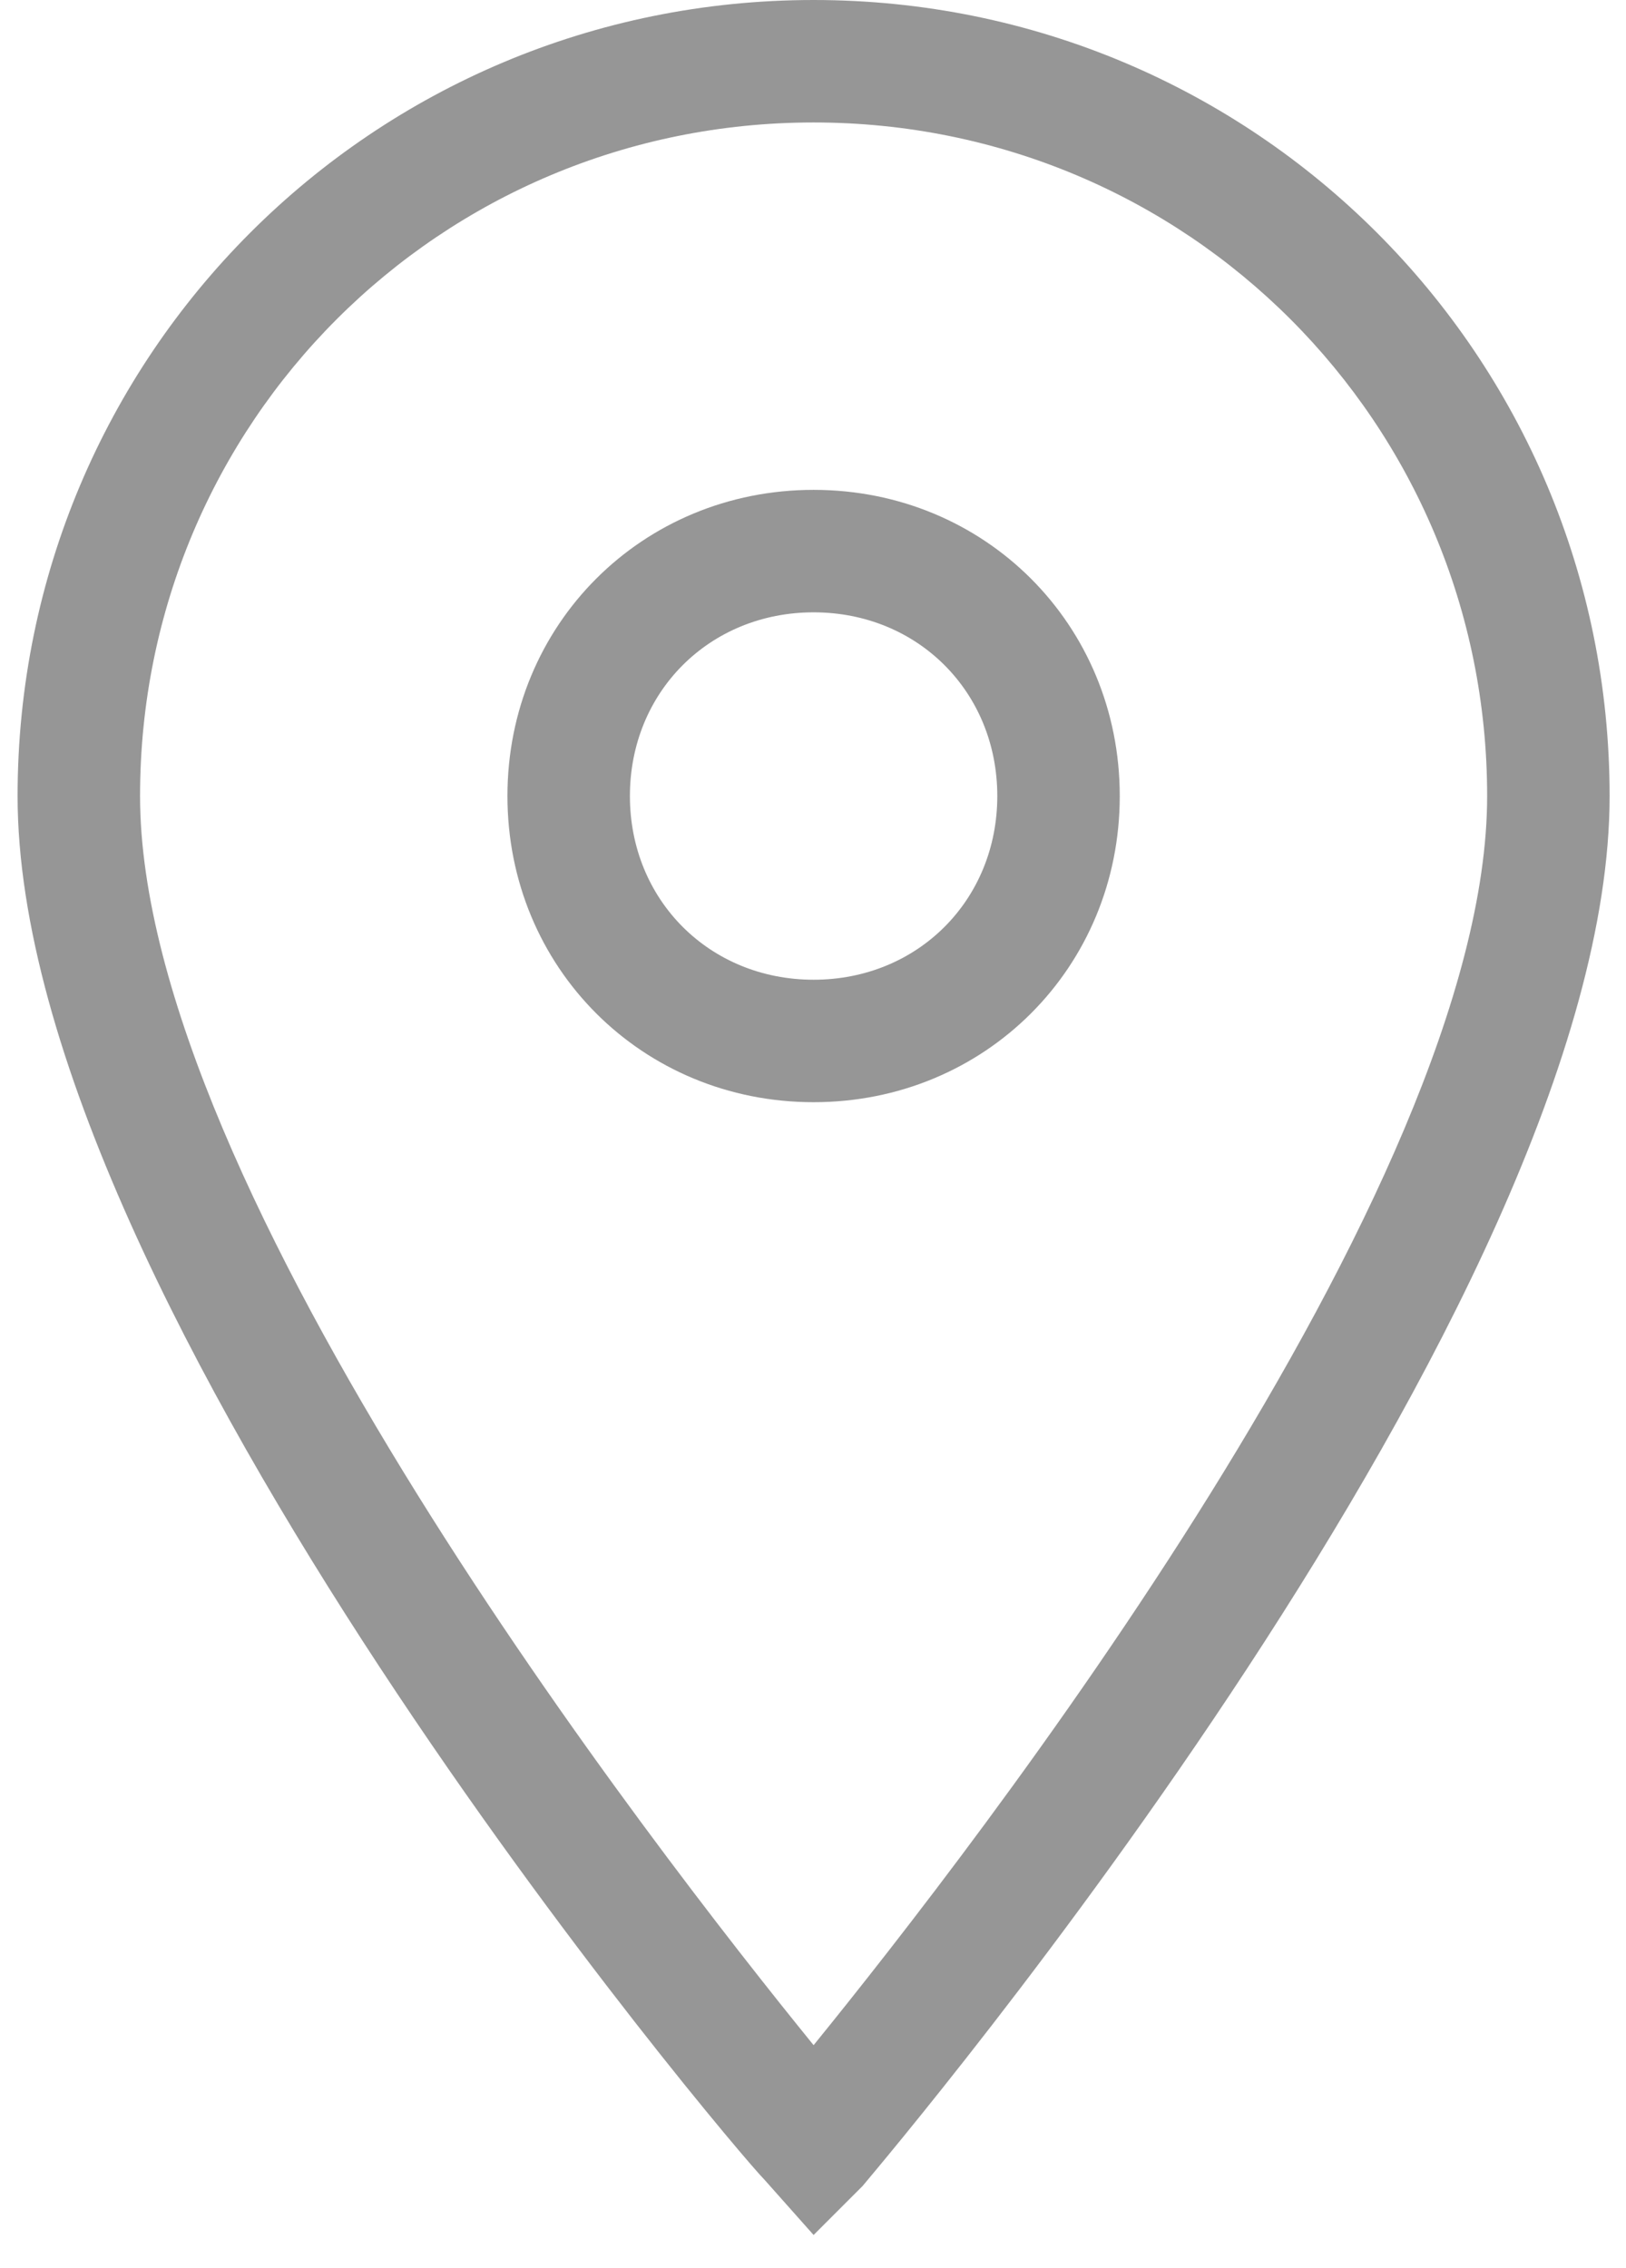
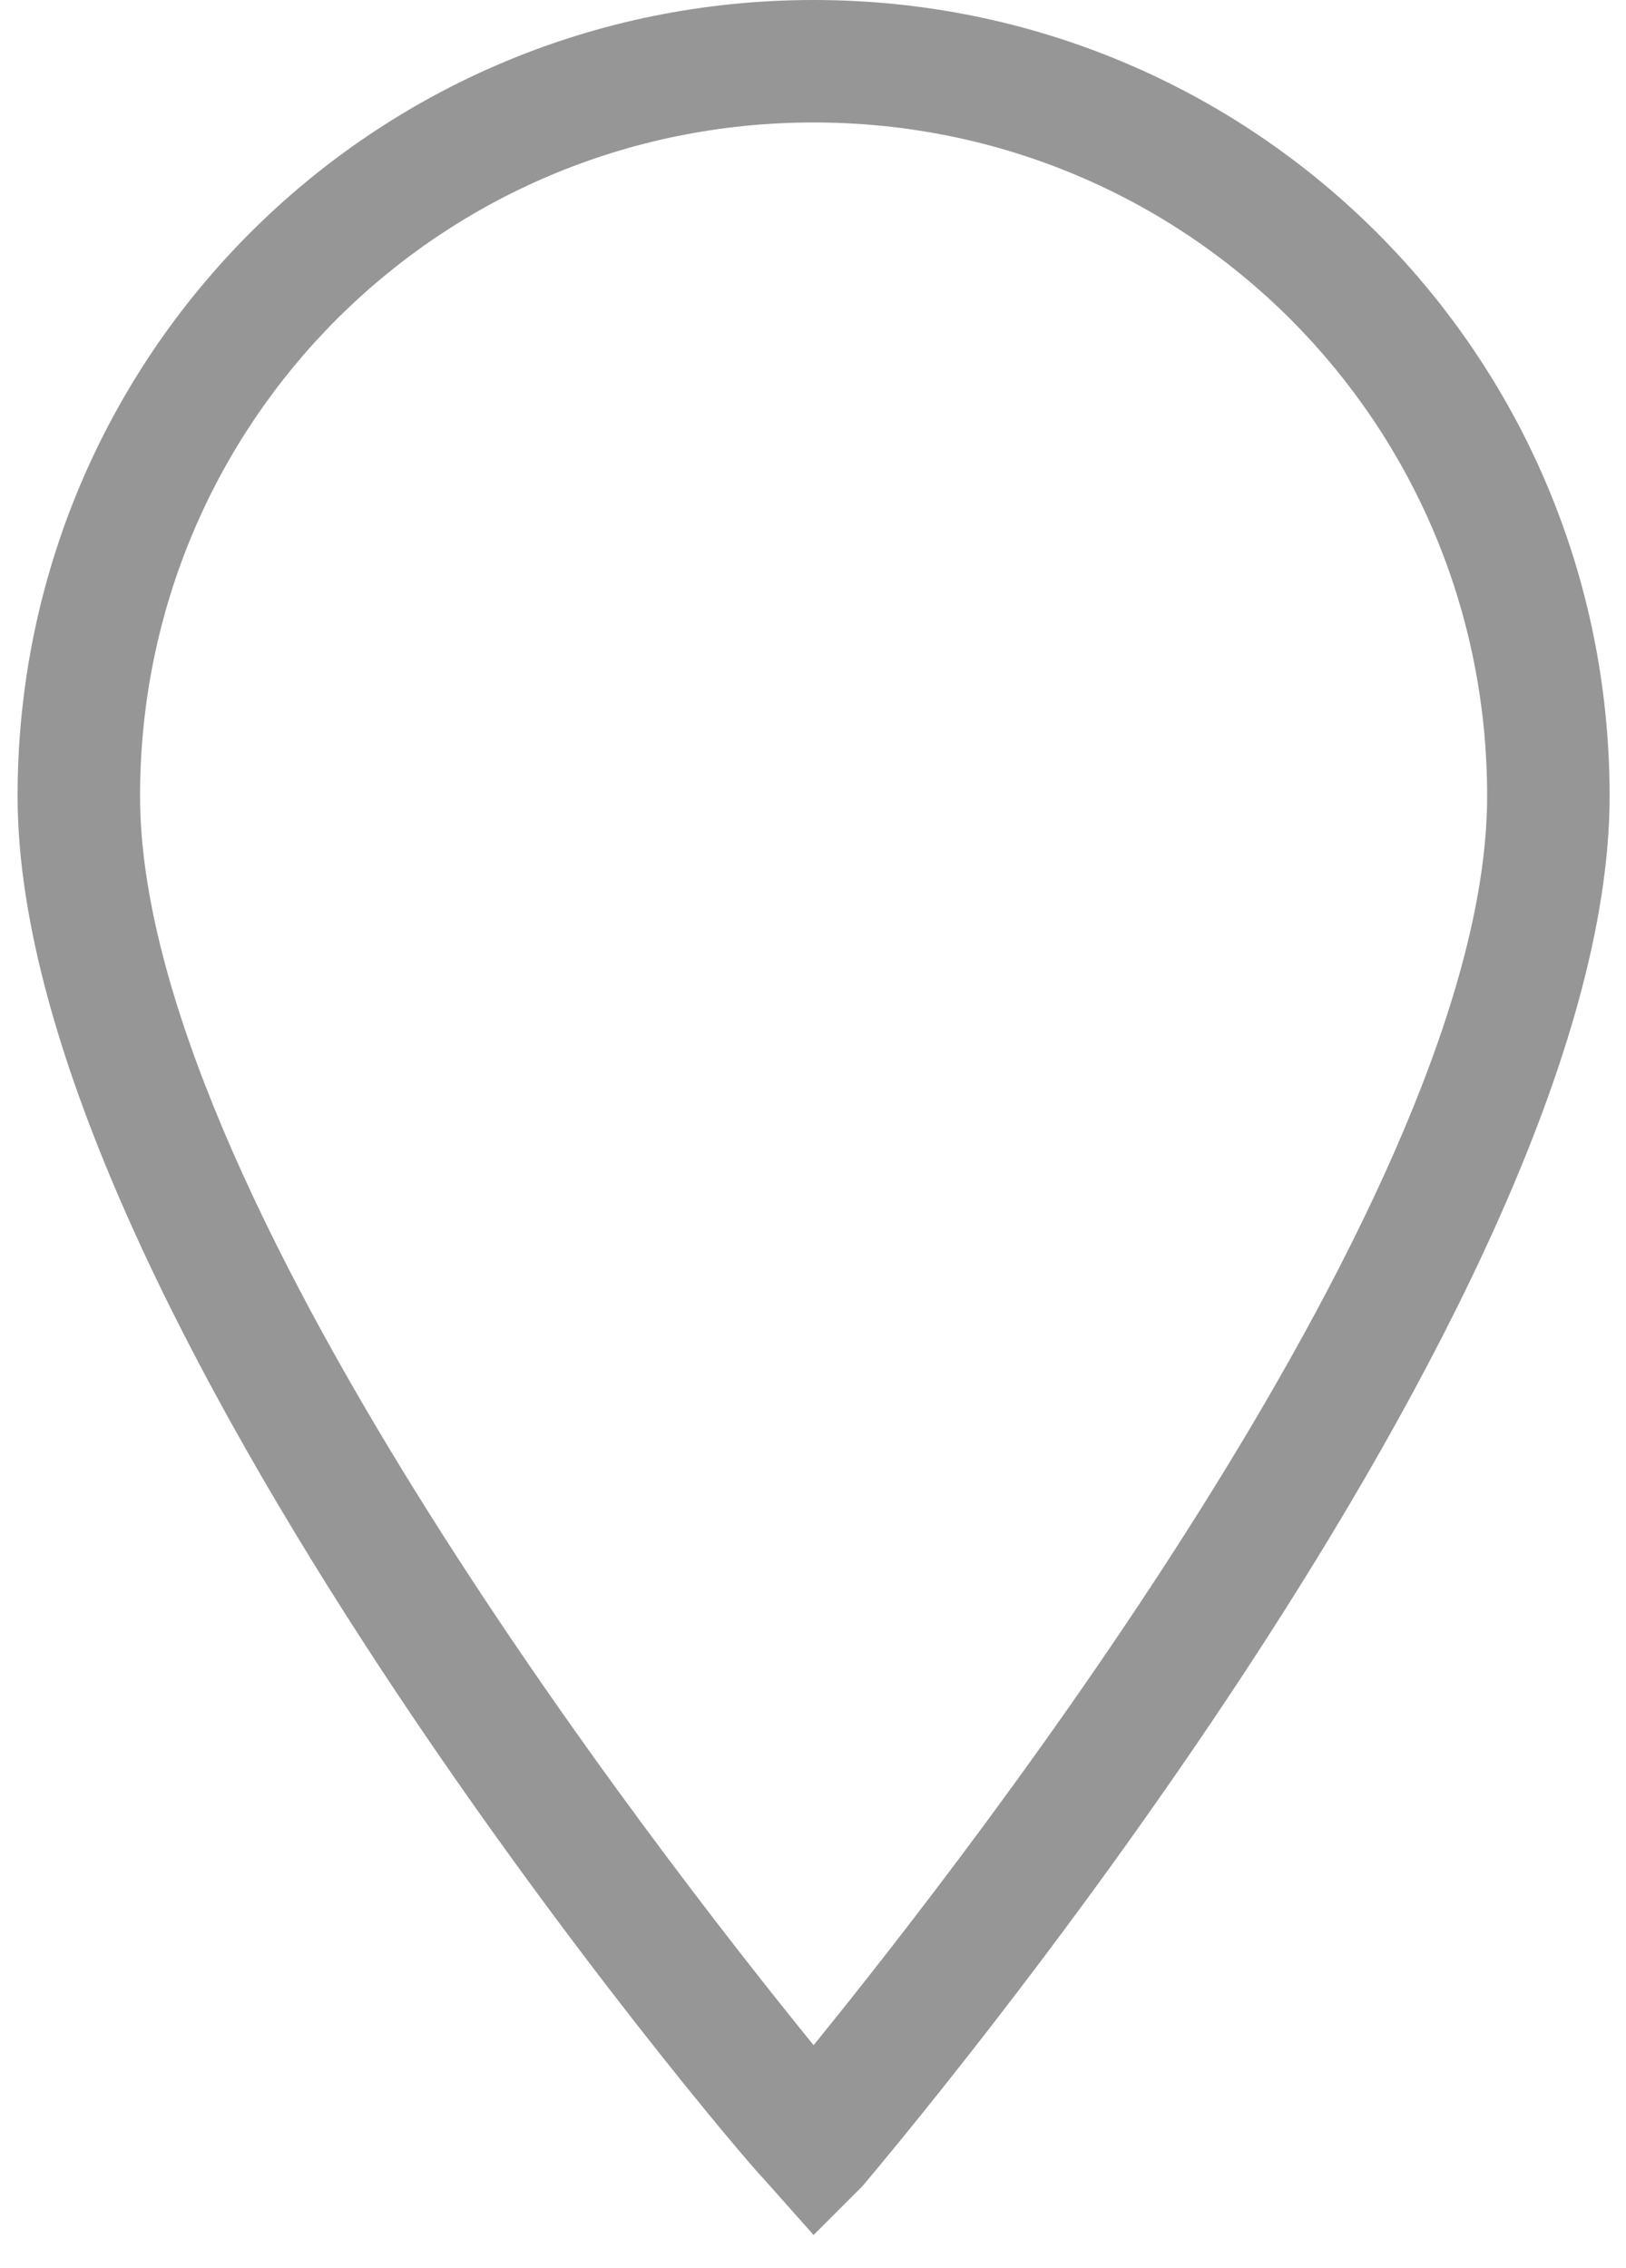
<svg xmlns="http://www.w3.org/2000/svg" width="38" height="53" viewBox="0 0 38 53" fill="none">
  <path d="M19.014 52.231L17.869 50.943C17.154 50.227 0.411 30.48 0.411 18.603C0.411 8.3 8.711 0 19.014 0C29.317 0 37.617 8.3 37.617 18.603C37.617 30.48 20.874 50.227 20.159 51.086L19.014 52.231ZM19.014 2.862C10.285 2.862 3.273 9.874 3.273 18.603C3.273 27.761 15.293 43.216 19.014 47.795C22.734 43.216 34.755 27.761 34.755 18.603C34.755 9.874 27.743 2.862 19.014 2.862Z" fill="#969696" />
-   <path d="M19.014 25.758C15.008 25.758 11.859 22.61 11.859 18.603C11.859 14.596 15.008 11.448 19.014 11.448C23.021 11.448 26.169 14.596 26.169 18.603C26.169 22.61 23.021 25.758 19.014 25.758ZM19.014 14.31C16.582 14.31 14.721 16.17 14.721 18.603C14.721 21.035 16.582 22.896 19.014 22.896C21.447 22.896 23.307 21.035 23.307 18.603C23.307 16.17 21.447 14.31 19.014 14.31Z" fill="#969696" />
</svg>